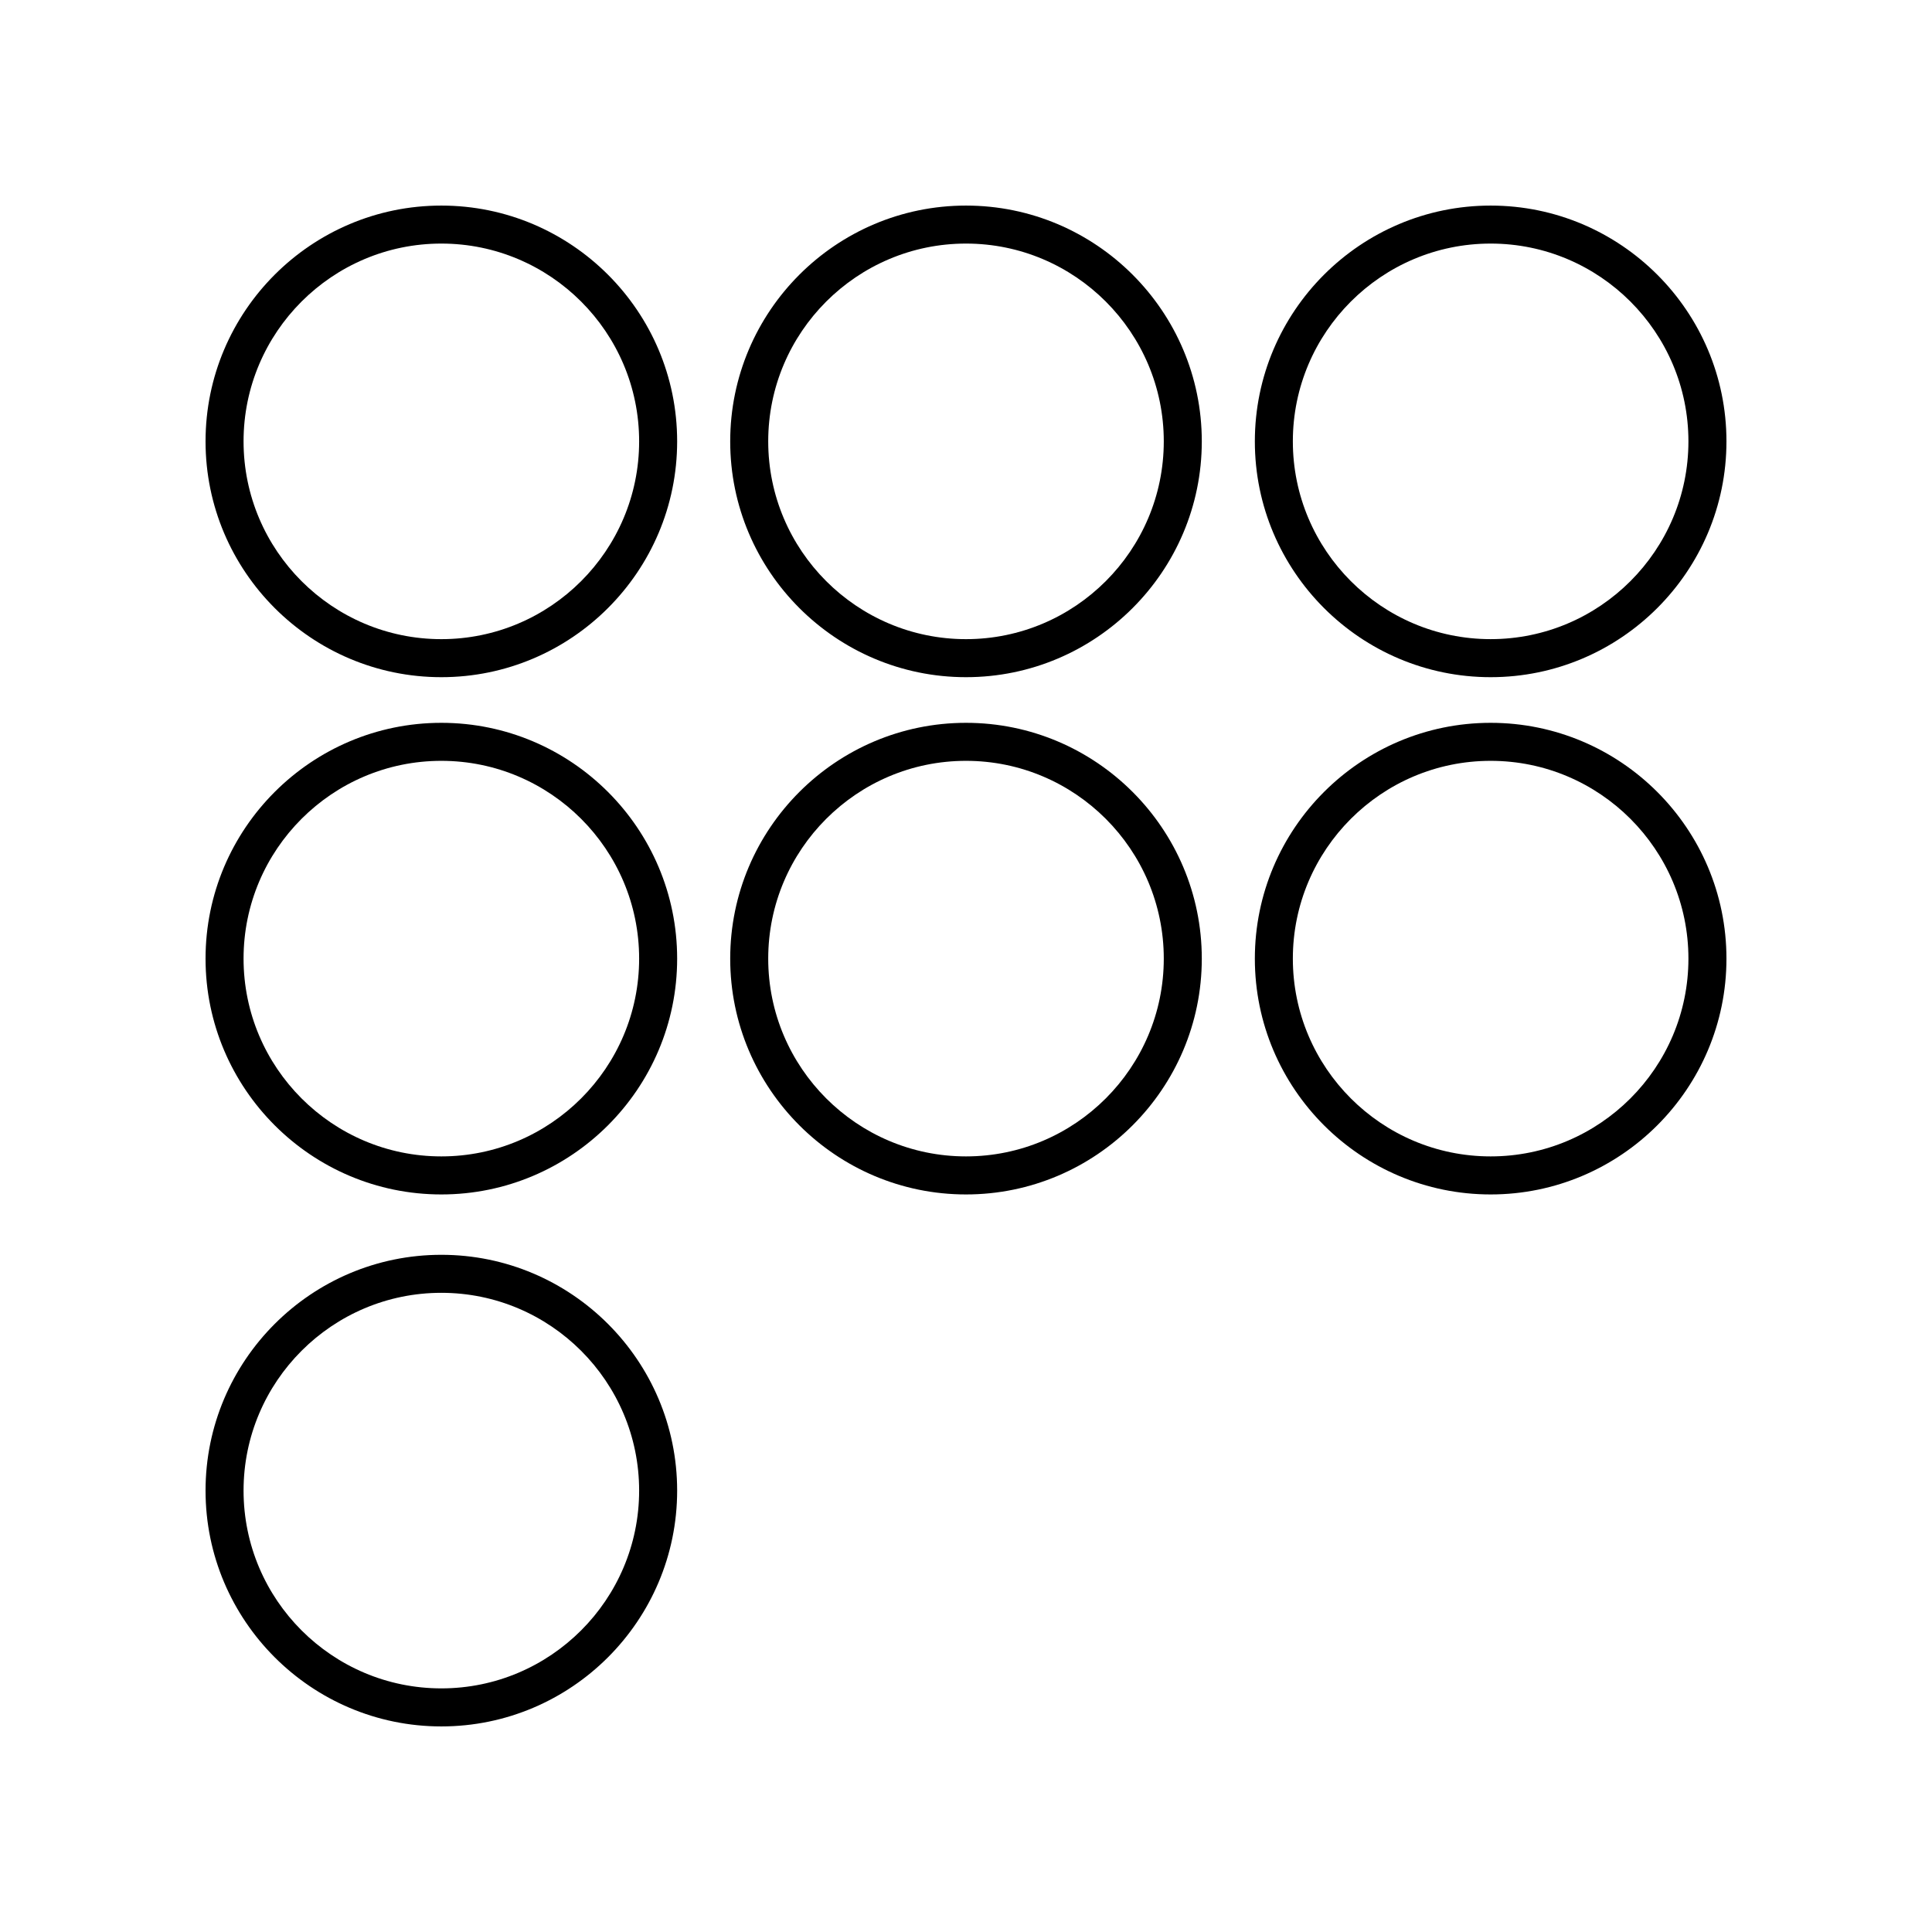
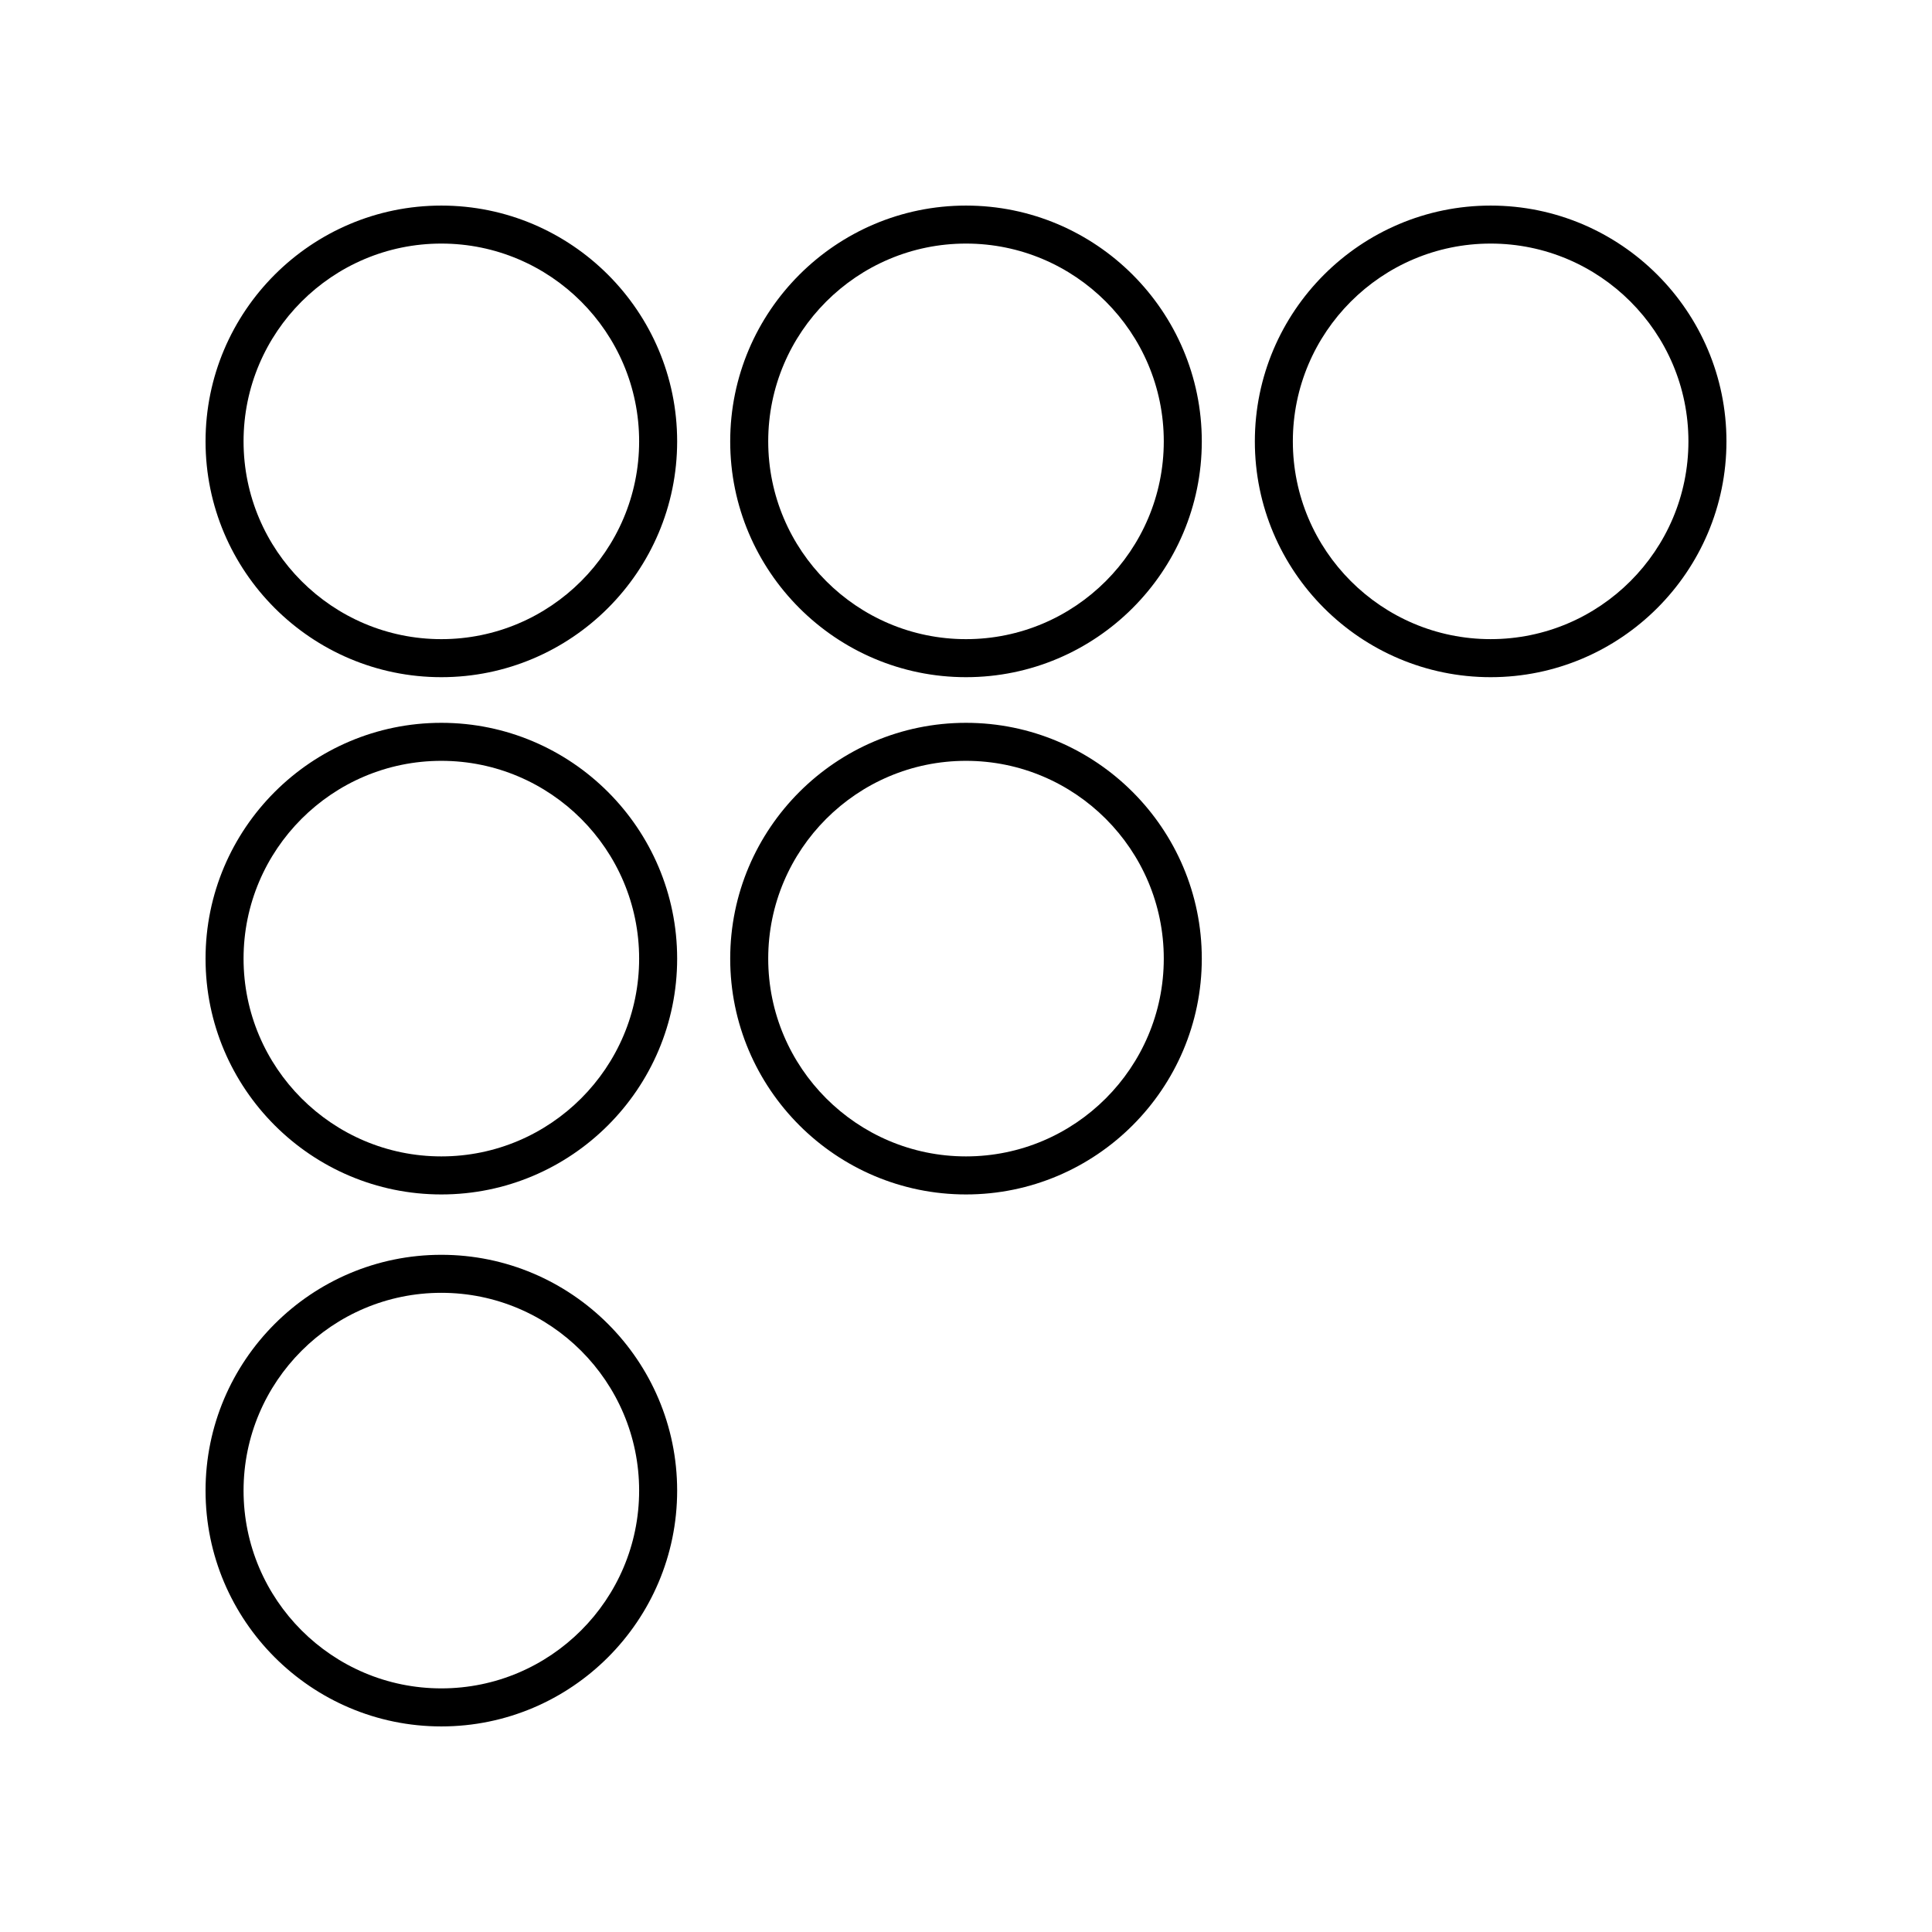
<svg xmlns="http://www.w3.org/2000/svg" fill="#000000" width="800px" height="800px" version="1.1" viewBox="144 144 512 512">
  <g>
    <path d="m260.96 323.46c34.461 0 62.492-28.035 62.492-62.492 0-34.457-28.035-62.488-62.492-62.488-34.457 0-62.488 28.031-62.488 62.488 0 34.457 28.031 62.492 62.488 62.492zm0-114.91c28.906 0 52.418 23.512 52.418 52.414s-23.516 52.418-52.418 52.418-52.414-23.516-52.414-52.418 23.512-52.414 52.414-52.414z" />
    <path d="m400 460.54c34.453 0 62.488-28.035 62.488-62.492s-28.035-62.492-62.488-62.492-62.488 28.035-62.488 62.492c-0.004 34.457 28.031 62.492 62.488 62.492zm0-114.91c28.898 0 52.414 23.512 52.414 52.414-0.004 28.902-23.516 52.414-52.414 52.414s-52.414-23.512-52.414-52.414c0-28.902 23.512-52.414 52.414-52.414z" />
    <path d="m400 323.46c34.453 0 62.488-28.035 62.488-62.492 0-34.457-28.035-62.488-62.488-62.488s-62.488 28.035-62.488 62.492c-0.004 34.453 28.031 62.488 62.488 62.488zm0-114.91c28.898 0 52.414 23.512 52.414 52.414-0.004 28.902-23.516 52.418-52.414 52.418-28.902 0-52.414-23.516-52.414-52.418s23.512-52.414 52.414-52.414z" />
-     <path d="m539.04 460.54c34.453 0 62.488-28.035 62.488-62.492s-28.035-62.492-62.488-62.492c-34.461 0-62.492 28.035-62.492 62.492-0.004 34.457 28.031 62.492 62.492 62.492zm0-114.91c28.898 0 52.41 23.512 52.41 52.414 0 28.902-23.512 52.414-52.414 52.414-28.906 0-52.418-23.512-52.418-52.414 0.004-28.902 23.516-52.414 52.422-52.414z" />
    <path d="m539.04 323.46c34.453 0 62.488-28.035 62.488-62.492 0-34.457-28.035-62.488-62.488-62.488-34.461 0-62.492 28.035-62.492 62.492-0.004 34.453 28.031 62.488 62.492 62.488zm0-114.91c28.898 0 52.41 23.512 52.41 52.414s-23.512 52.414-52.414 52.414c-28.906 0-52.418-23.512-52.418-52.414 0.004-28.902 23.516-52.414 52.422-52.414z" />
    <path d="m260.96 460.54c34.461 0 62.492-28.035 62.492-62.492s-28.035-62.492-62.492-62.492c-34.457 0-62.488 28.035-62.488 62.492s28.031 62.492 62.488 62.492zm0-114.91c28.906 0 52.418 23.512 52.418 52.414 0 28.902-23.516 52.414-52.418 52.414s-52.414-23.512-52.414-52.414c0-28.902 23.512-52.414 52.414-52.414z" />
    <path d="m260.96 601.52c34.461 0 62.492-28.035 62.492-62.492s-28.035-62.492-62.492-62.492c-34.457 0-62.488 28.035-62.488 62.492s28.031 62.492 62.488 62.492zm0-114.91c28.906 0 52.418 23.512 52.418 52.414s-23.516 52.414-52.418 52.414-52.414-23.512-52.414-52.414 23.512-52.414 52.414-52.414z" />
  </g>
</svg>